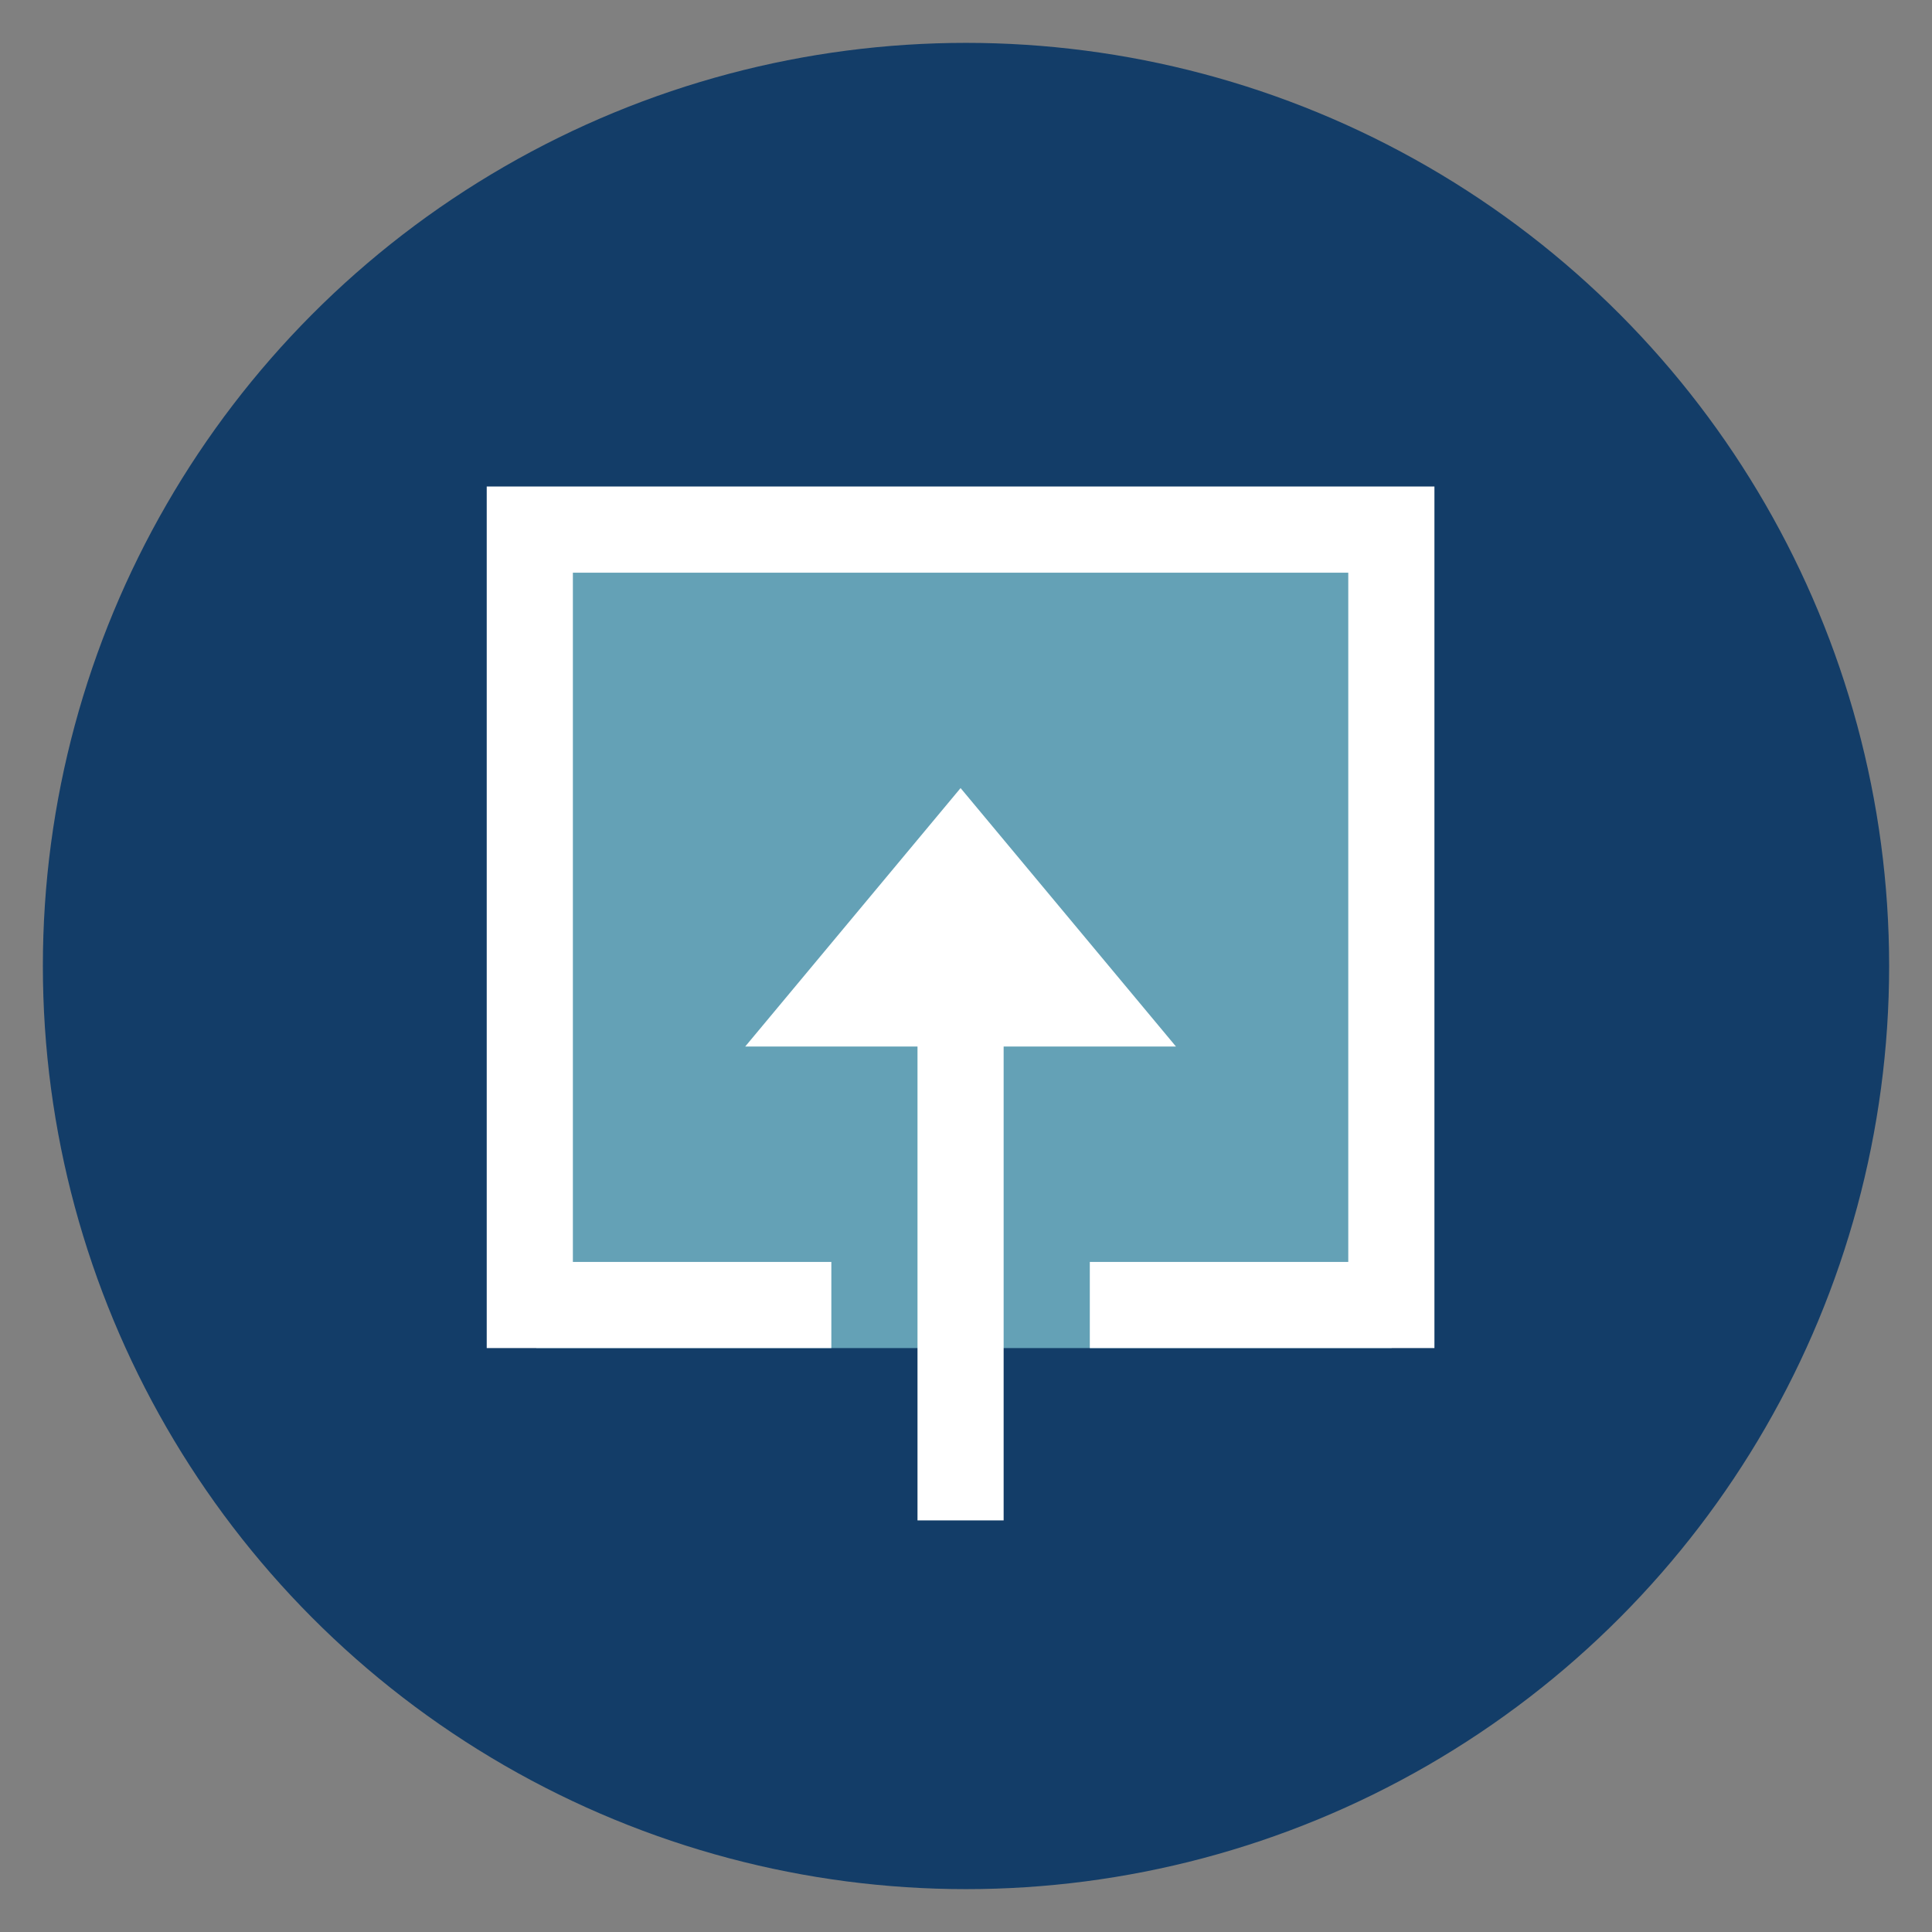
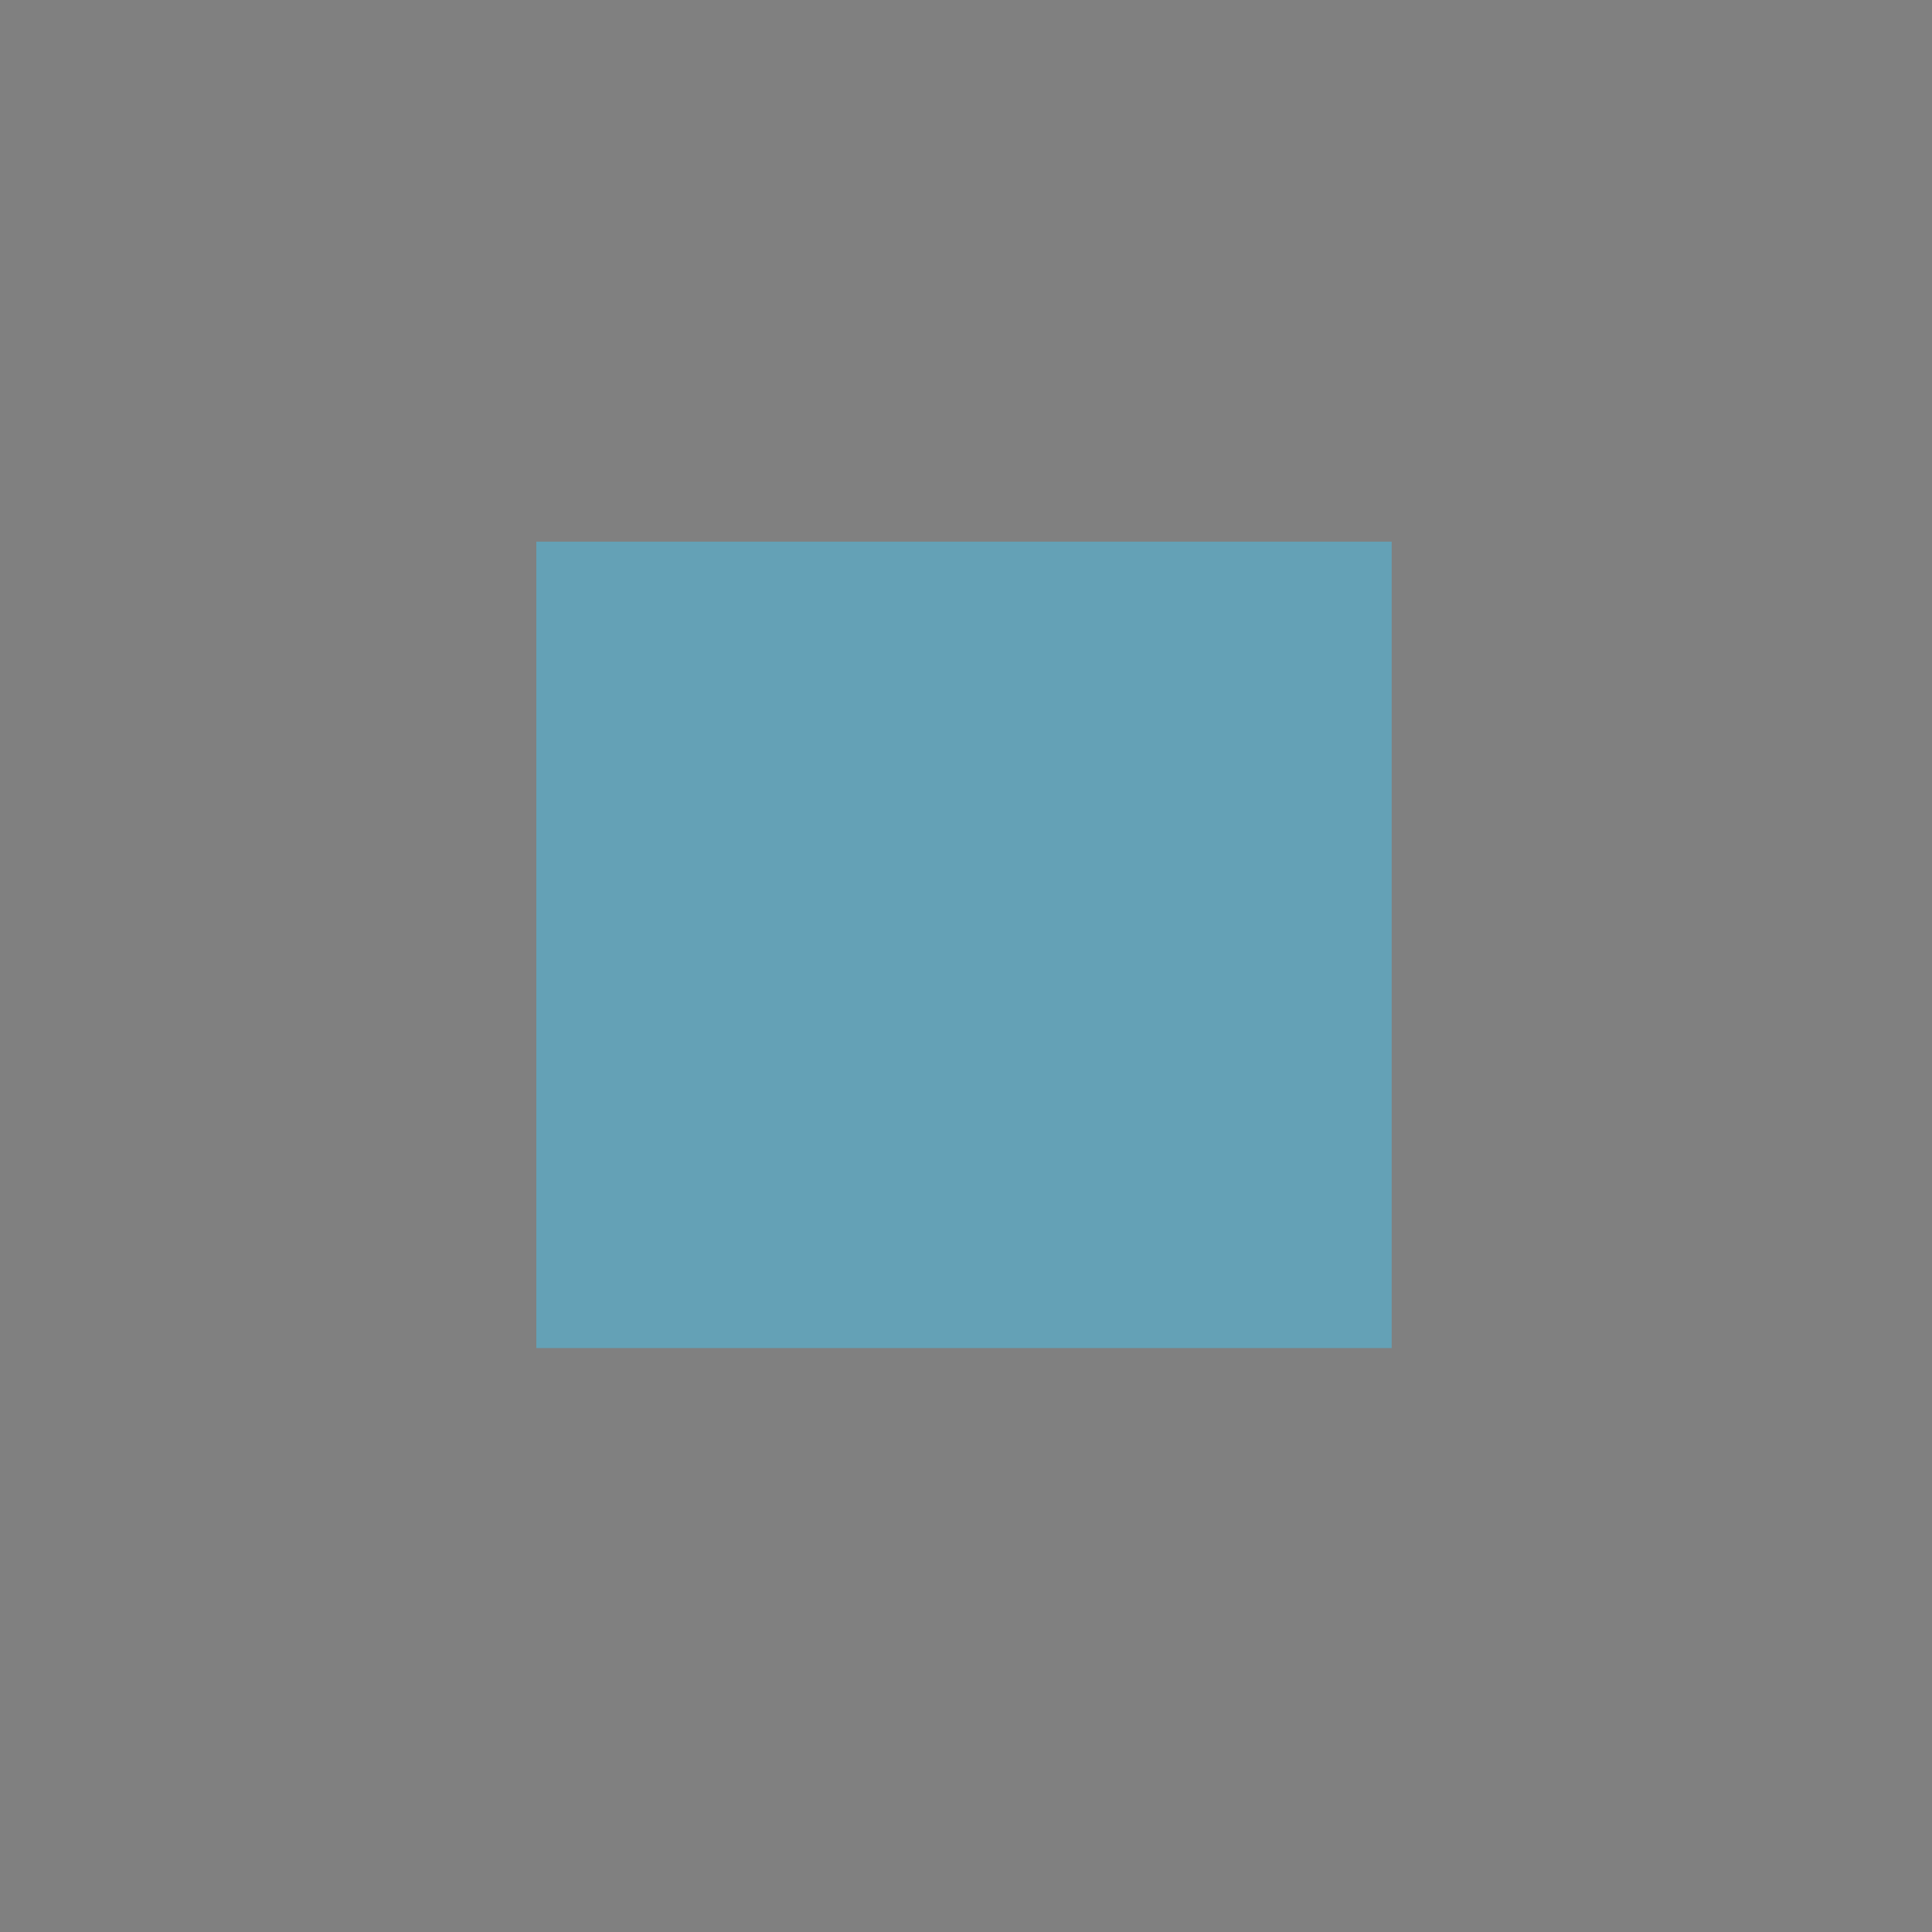
<svg xmlns="http://www.w3.org/2000/svg" version="1.1" id="Ebene_1" x="0px" y="0px" width="2579.527px" height="2579.531px" viewBox="694.486 0 2579.527 2579.531" enable-background="new 694.486 0 2579.527 2579.531" xml:space="preserve">
  <rect x="694.486" y="0" width="2579.527" height="2579.531" fill="#808080" stroke="none" />
-   <circle fill="#133D68" cx="1984.25" cy="1289.765" r="1232.531" />
  <rect x="1410.552" y="723.198" fill="#64A1B6" width="1142.058" height="1076.704" />
-   <path fill="#FFFFFF" d="M2609.677,649.595v1150.308h-460.125v-115.026h345.094v-920.25H1459.369v920.25h345.092v115.026h-460.123  V649.595H2609.677L2609.677,649.595z" />
-   <polyline fill="#FFFFFF" points="1919.494,1397.295 1919.494,1397.295 1689.429,1397.295 1977.009,1052.204 2264.586,1397.295   2034.496,1397.295 2034.496,2029.965 1919.494,2029.965 1919.494,1397.295 " />
</svg>